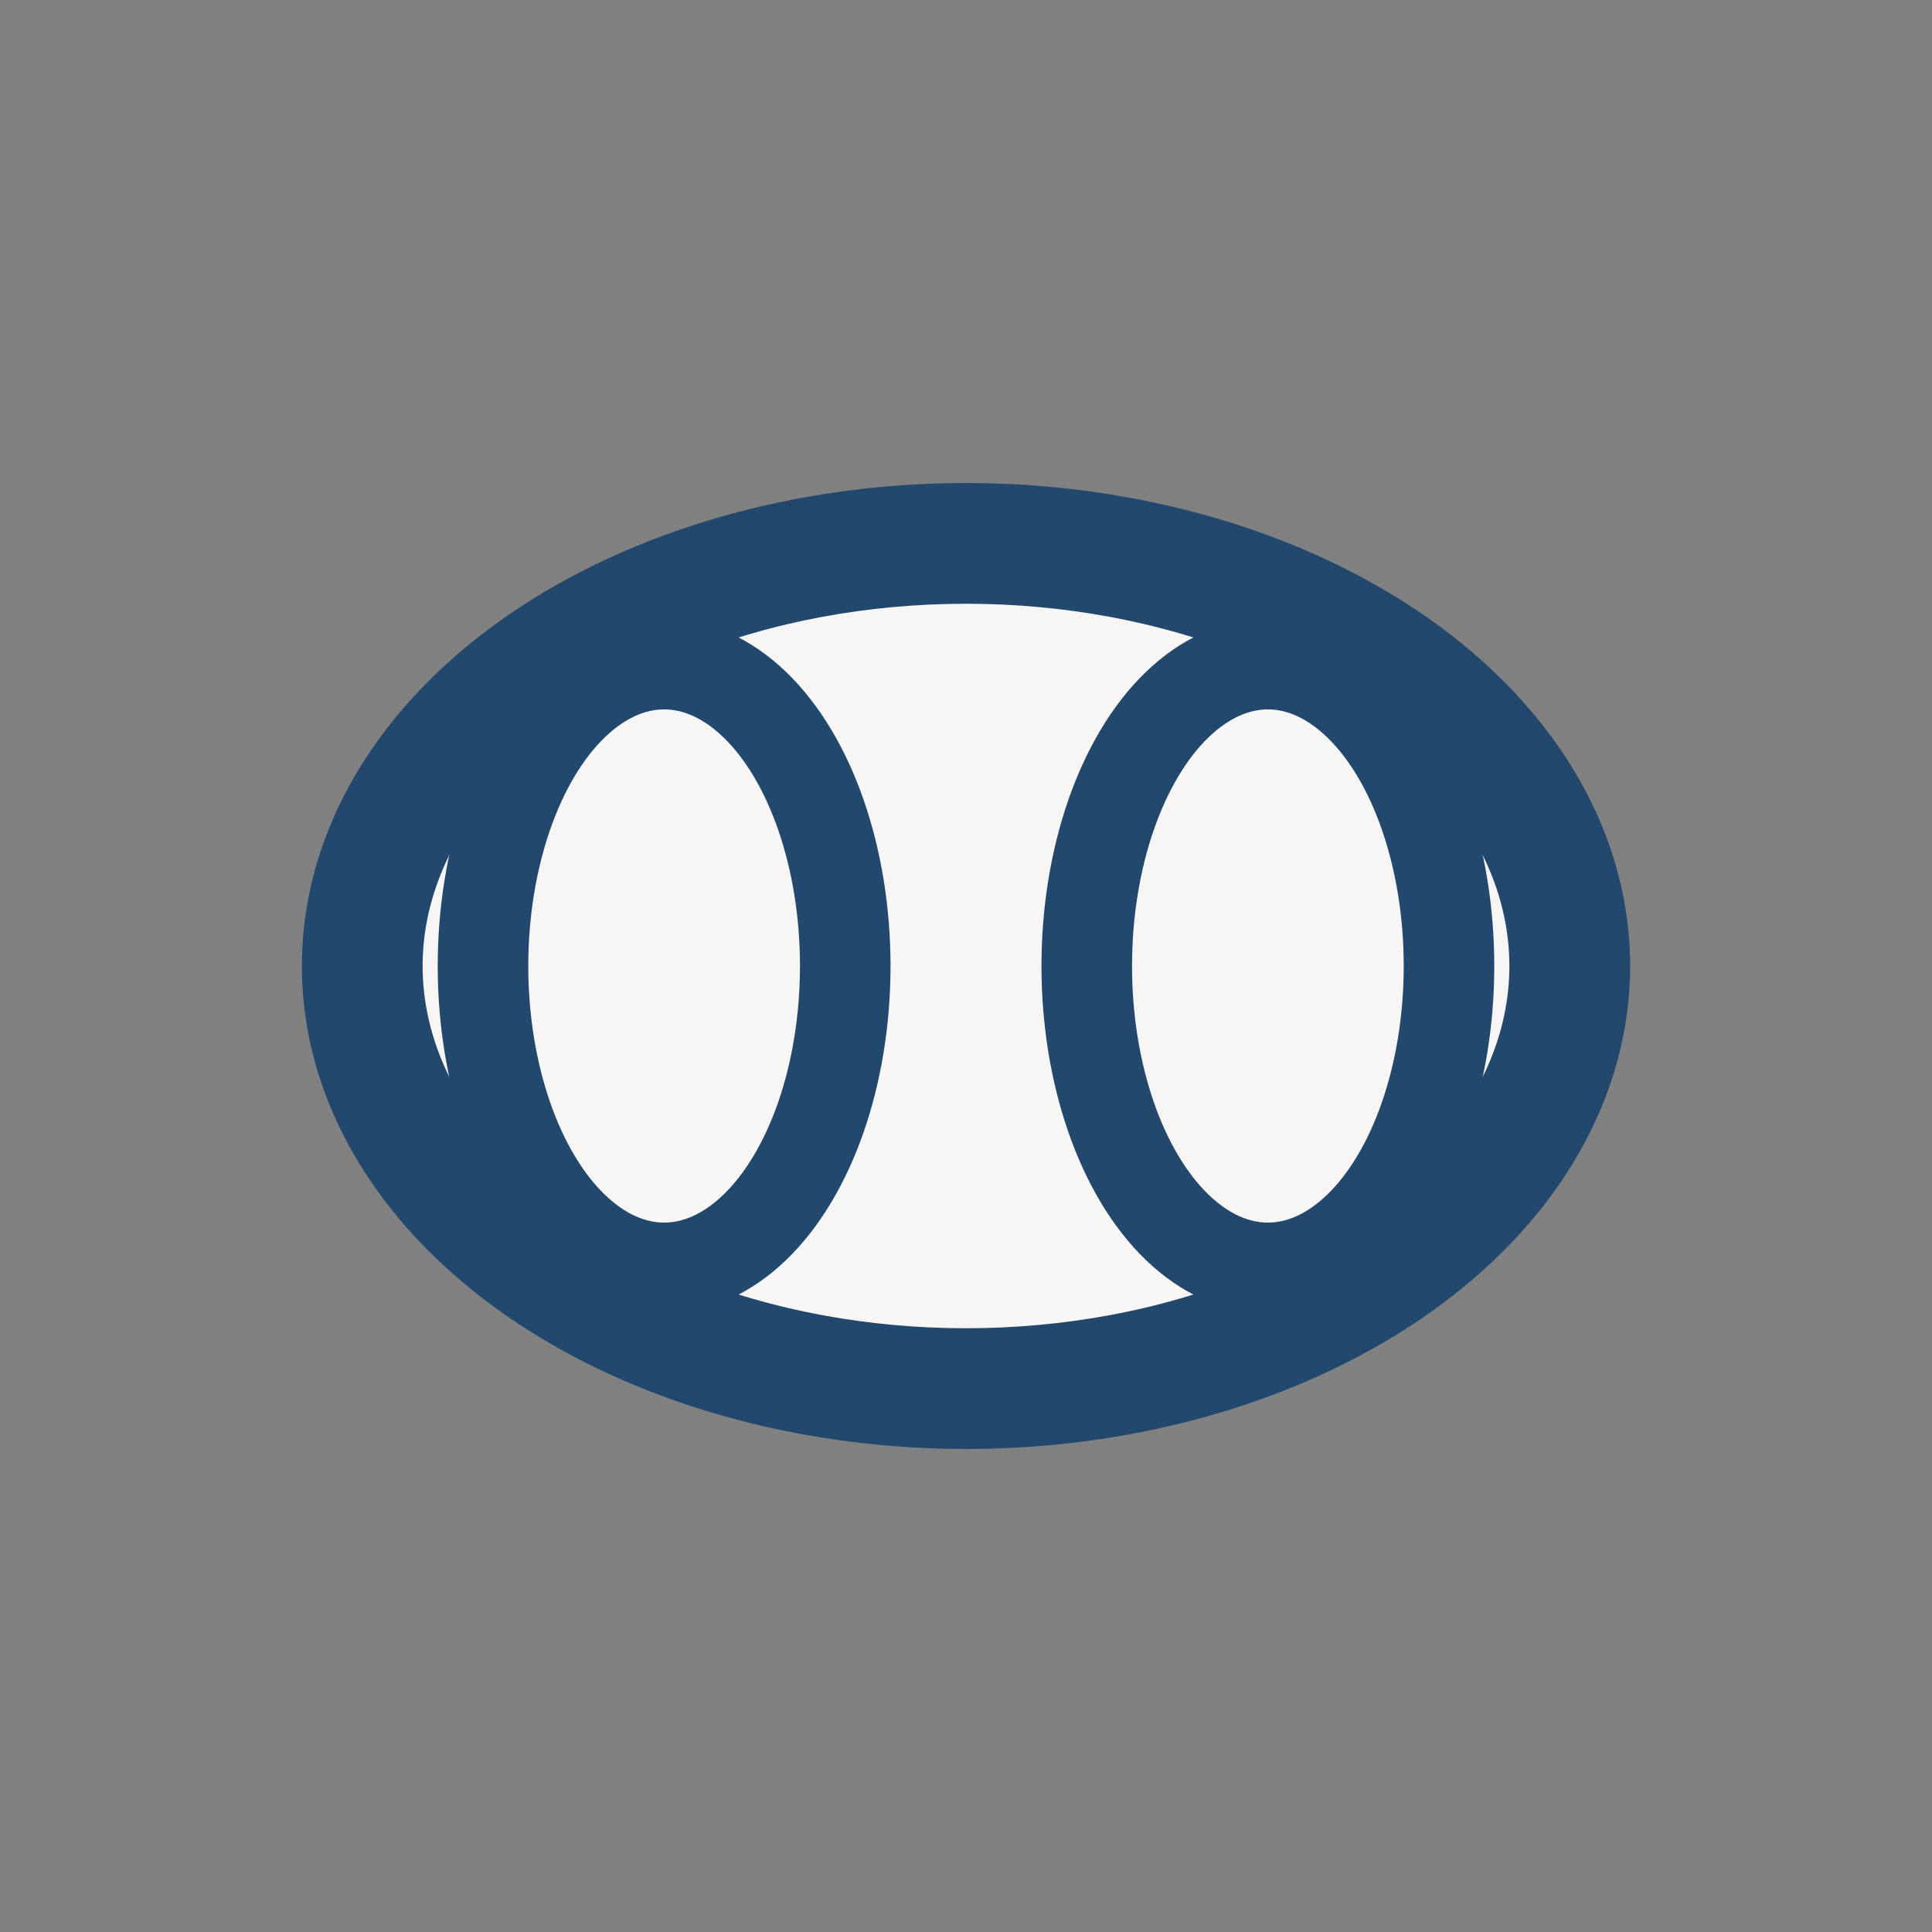
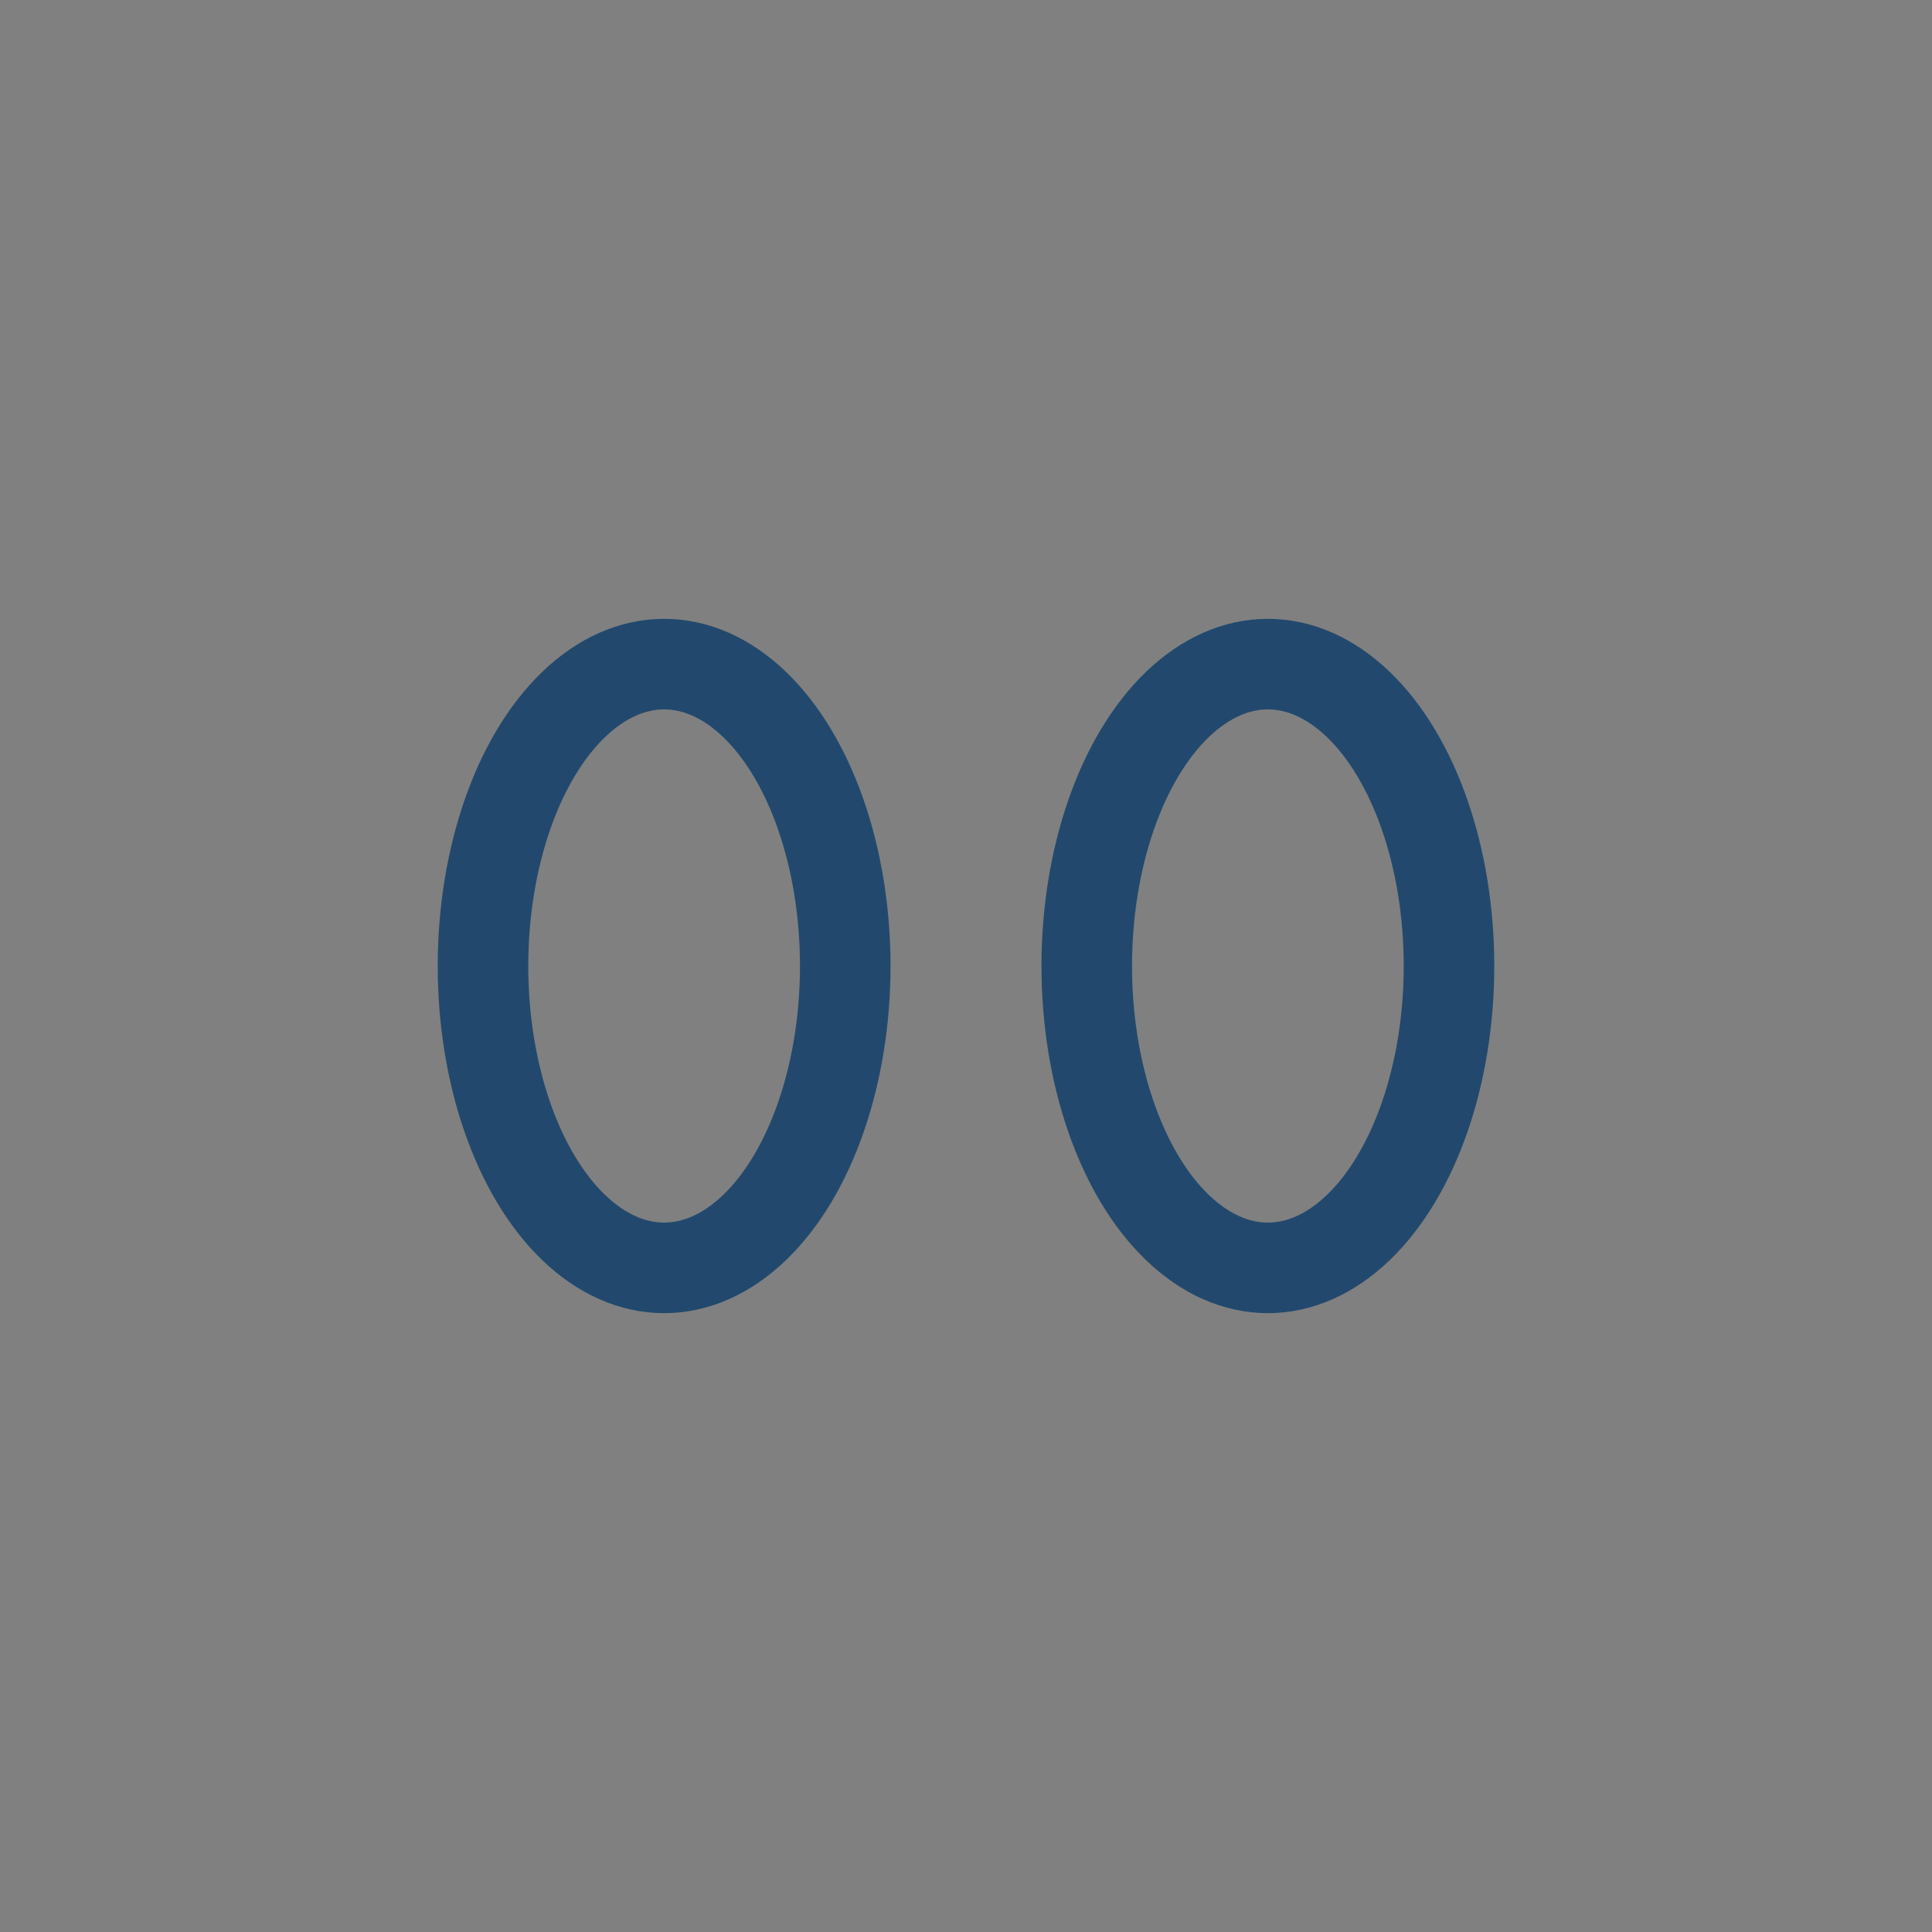
<svg xmlns="http://www.w3.org/2000/svg" width="32" height="32" viewBox="0 0 32 32">
  <rect x="0" y="0" width="32" height="32" fill="#808080" stroke="none" />
-   <ellipse cx="16" cy="16" rx="10" ry="7" fill="#F7F6F5" stroke="#22496D" stroke-width="2" />
  <ellipse cx="11" cy="16" rx="3" ry="5" fill="none" stroke="#22496D" stroke-width="1.5" />
  <ellipse cx="21" cy="16" rx="3" ry="5" fill="none" stroke="#22496D" stroke-width="1.5" />
</svg>